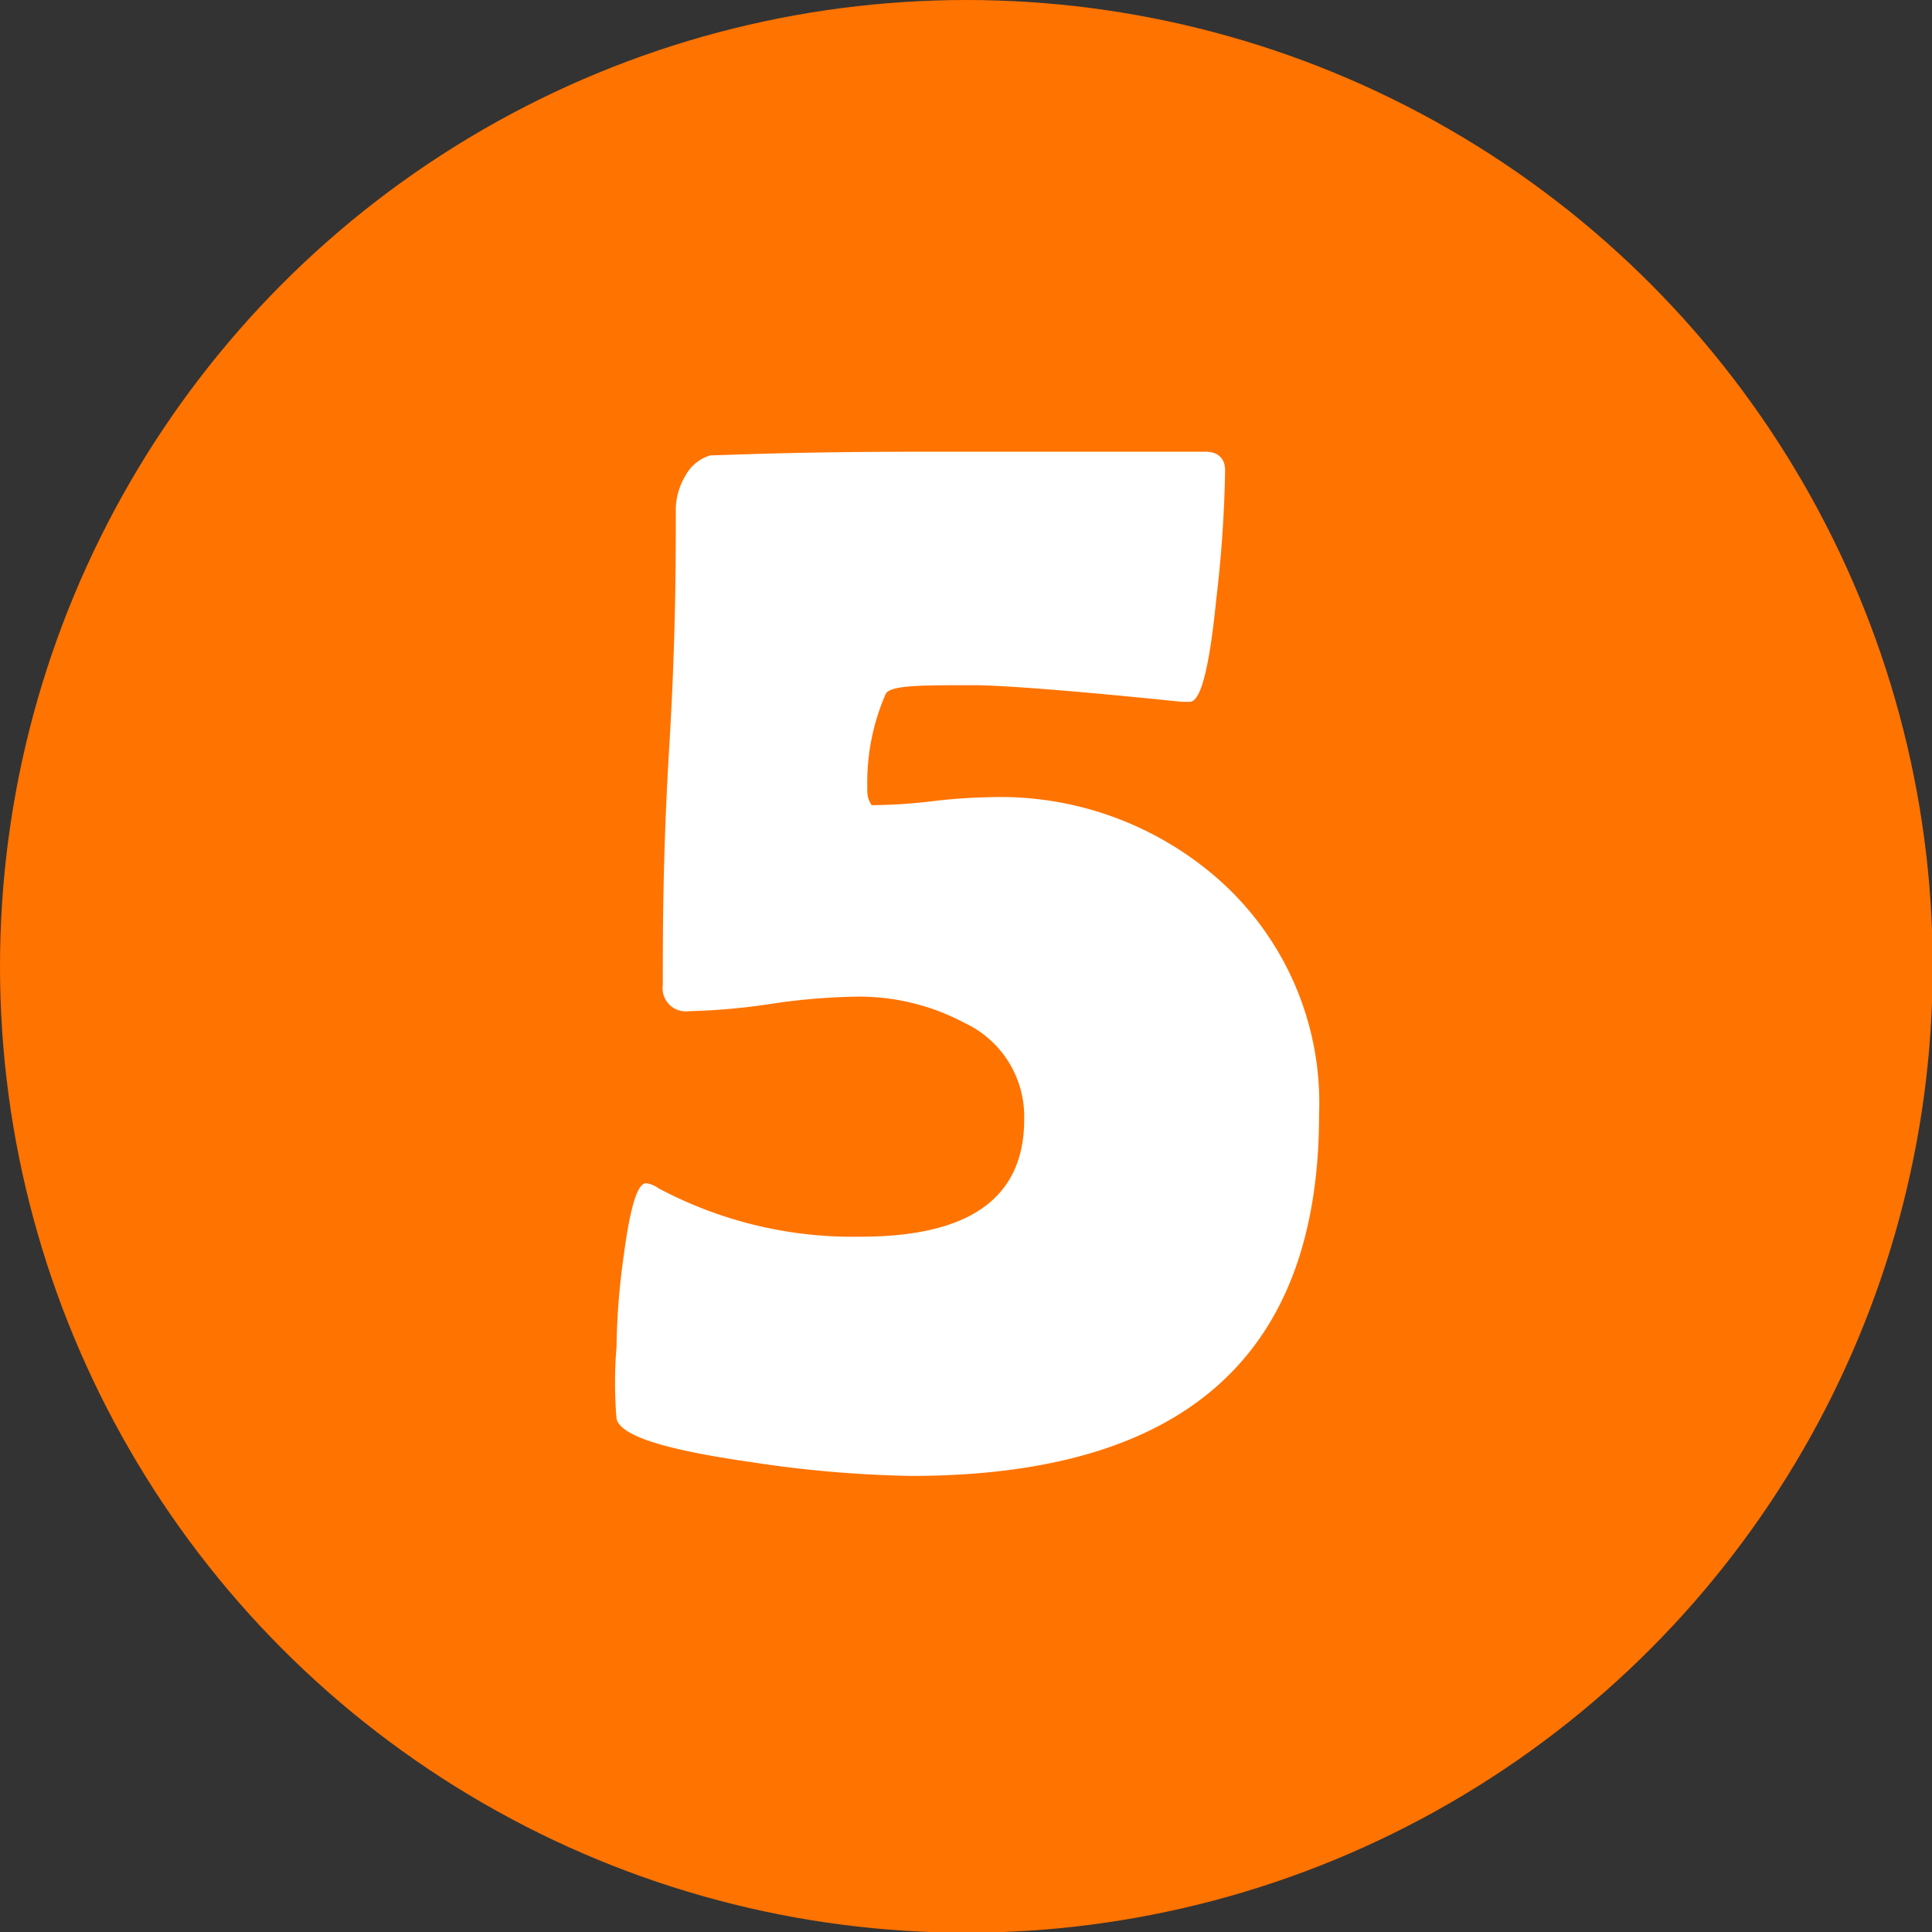
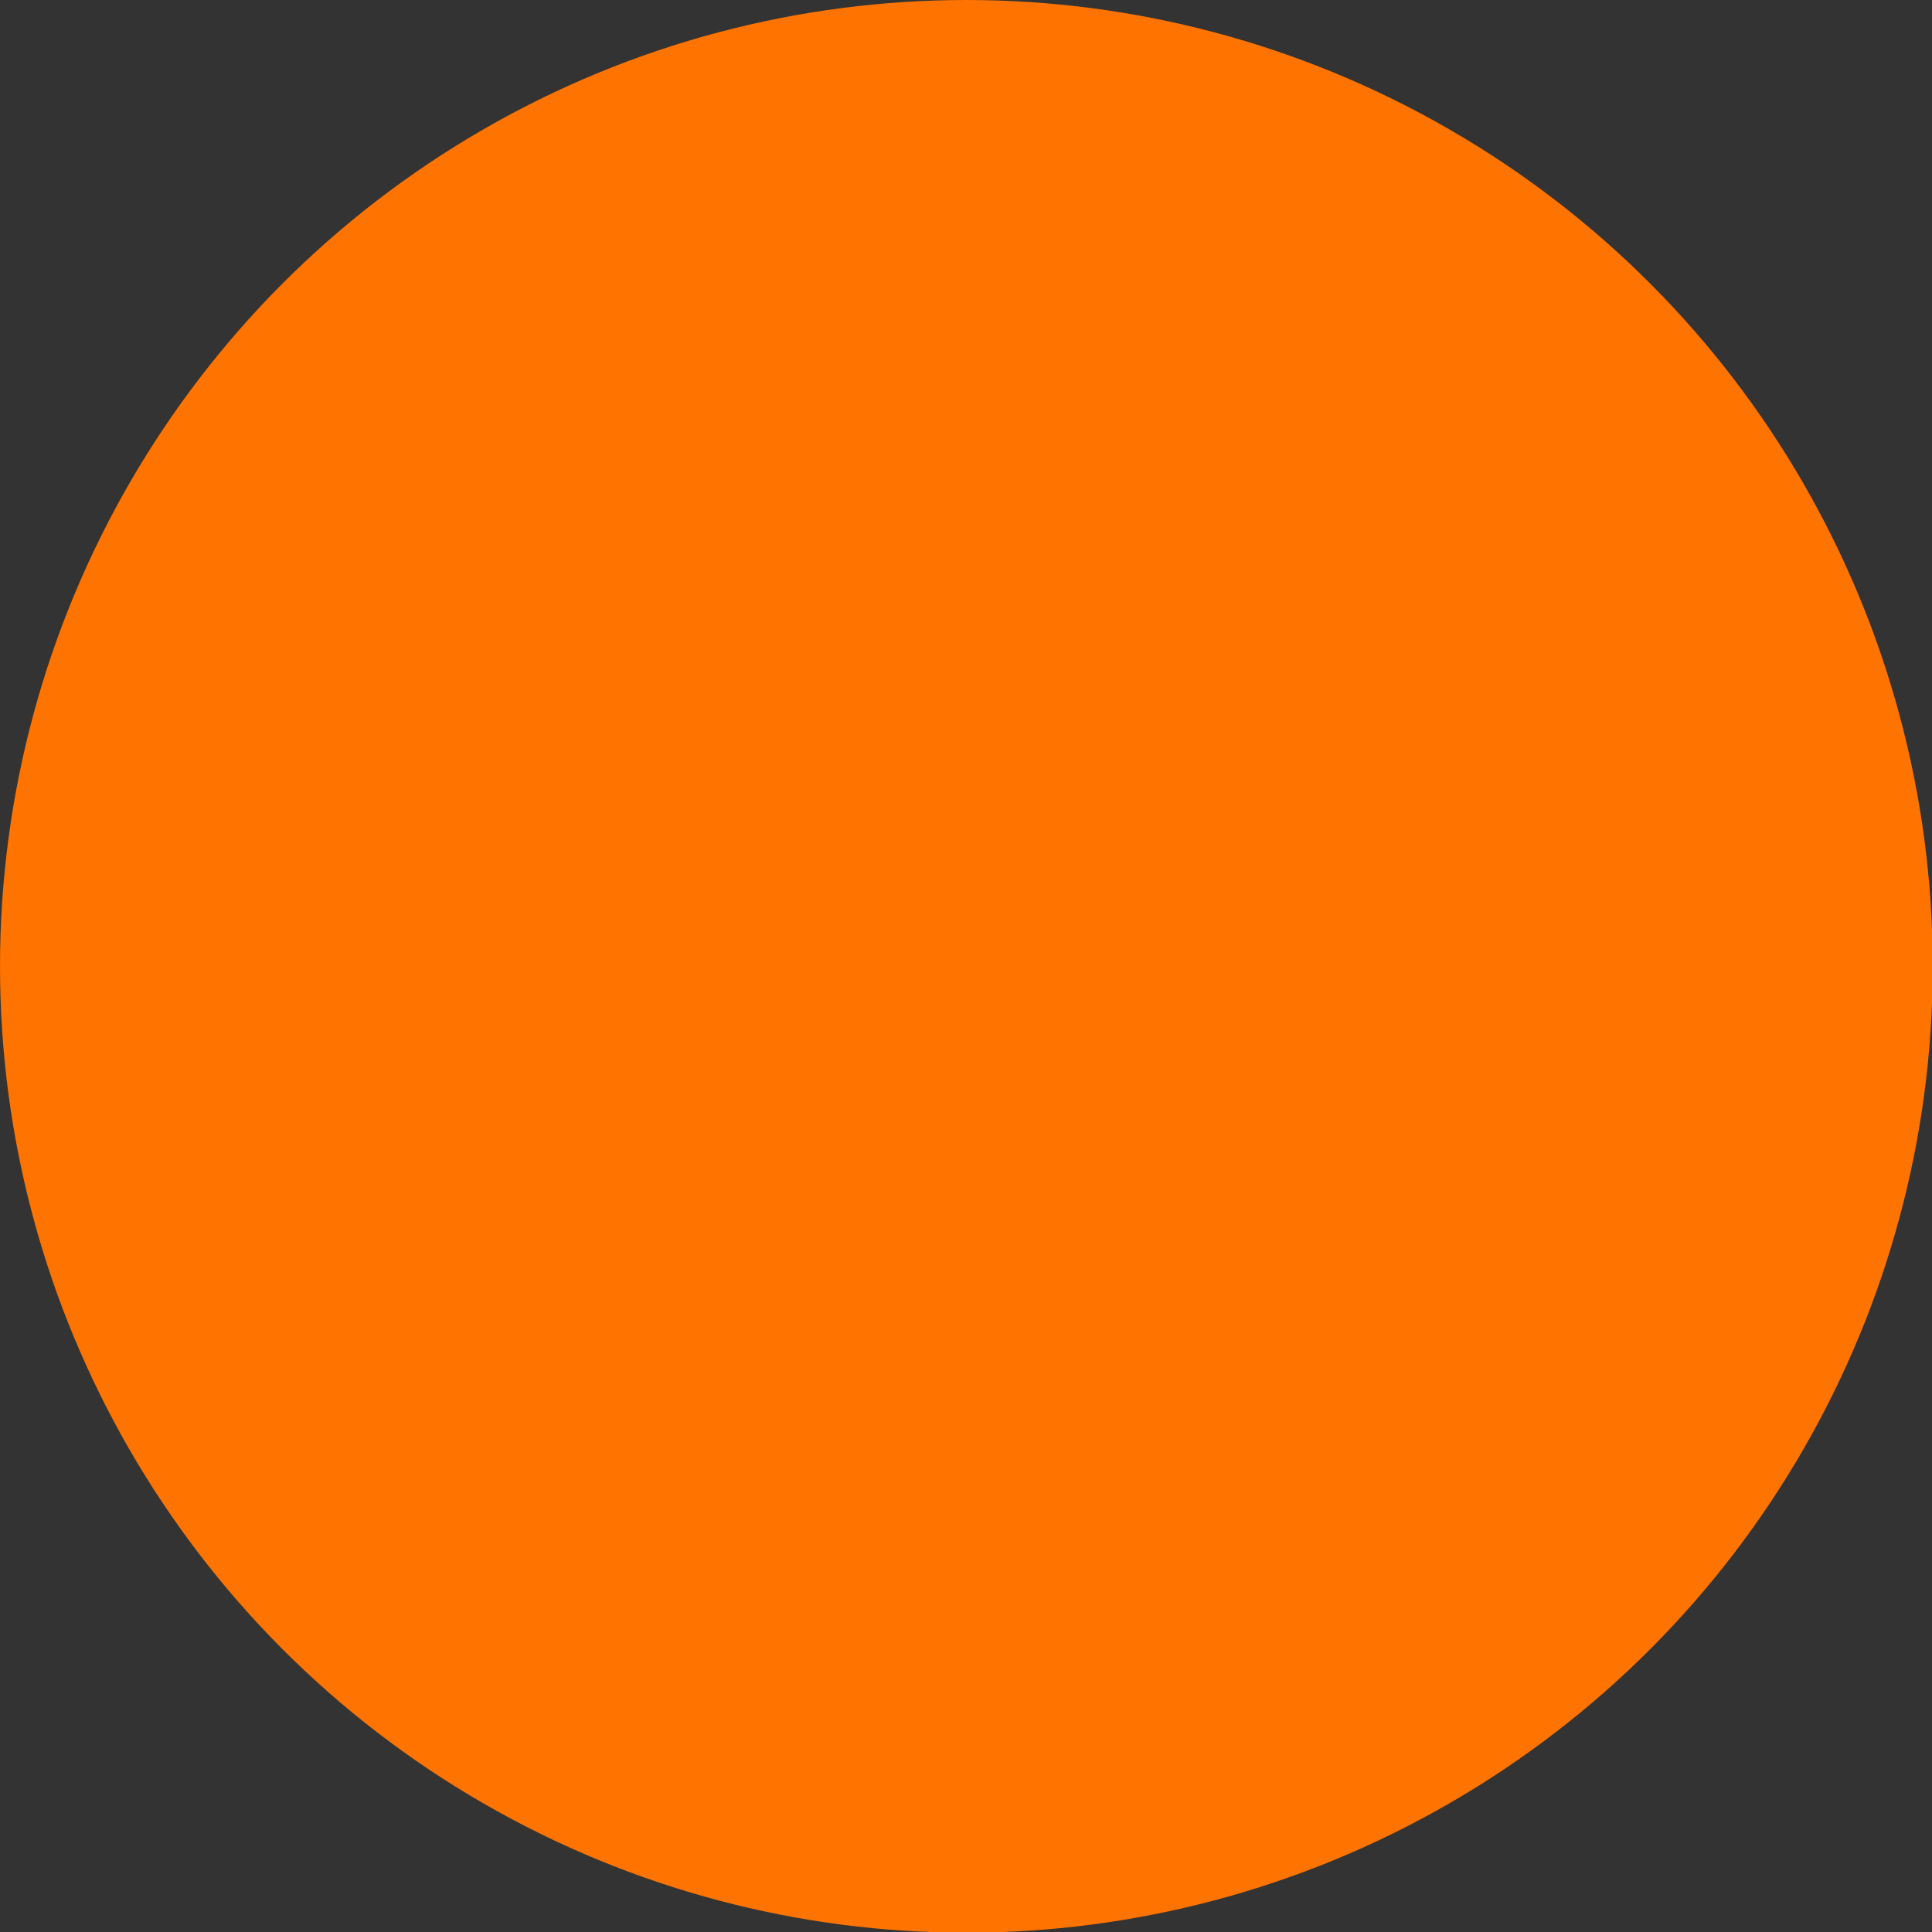
<svg xmlns="http://www.w3.org/2000/svg" viewBox="0 0 26.73 26.73">
  <rect x="0" y="0" width="26.73" height="26.73" fill="#333333" stroke="none" />
  <defs>
    <style>.cls-1{fill:#ff7300;}.cls-2{fill:#fff;}</style>
  </defs>
  <title>5</title>
  <g id="レイヤー_2" data-name="レイヤー 2">
    <g id="レイヤー_1-2" data-name="レイヤー 1">
      <circle class="cls-1" cx="13.37" cy="13.37" r="13.37" />
-       <path class="cls-2" d="M18.25,15.42c0,3.36-1.89,5-5.65,5a16.38,16.38,0,0,1-2.2-.19c-1.19-.17-1.81-.36-1.87-.6a6,6,0,0,1,0-1,9.73,9.73,0,0,1,.1-1.26c.09-.68.19-1,.31-1a.39.39,0,0,1,.17.07,5.71,5.71,0,0,0,2.8.67c1.51,0,2.26-.54,2.26-1.62a1.43,1.43,0,0,0-.83-1.34,3.1,3.1,0,0,0-1.54-.36,8.73,8.73,0,0,0-1.14.1,8.75,8.75,0,0,1-1.13.1.32.32,0,0,1-.36-.36c0-.72,0-1.83.09-3.31s.09-2.58.09-3.3a.94.94,0,0,1,.14-.45.57.57,0,0,1,.34-.27c.15,0,1.1-.05,2.85-.05l4,0c.18,0,.27.1.27.26a17.36,17.36,0,0,1-.12,1.76c-.1,1-.22,1.44-.37,1.44h-.11c-1.55-.16-2.51-.23-2.89-.23-.75,0-1.16,0-1.21.13A3.07,3.07,0,0,0,12,10.92a.34.34,0,0,0,.06.22,7.53,7.53,0,0,0,.8-.05,7.66,7.66,0,0,1,.81-.06,4.57,4.57,0,0,1,3.17,1.12A4.13,4.13,0,0,1,18.25,15.42Z" />
    </g>
  </g>
</svg>